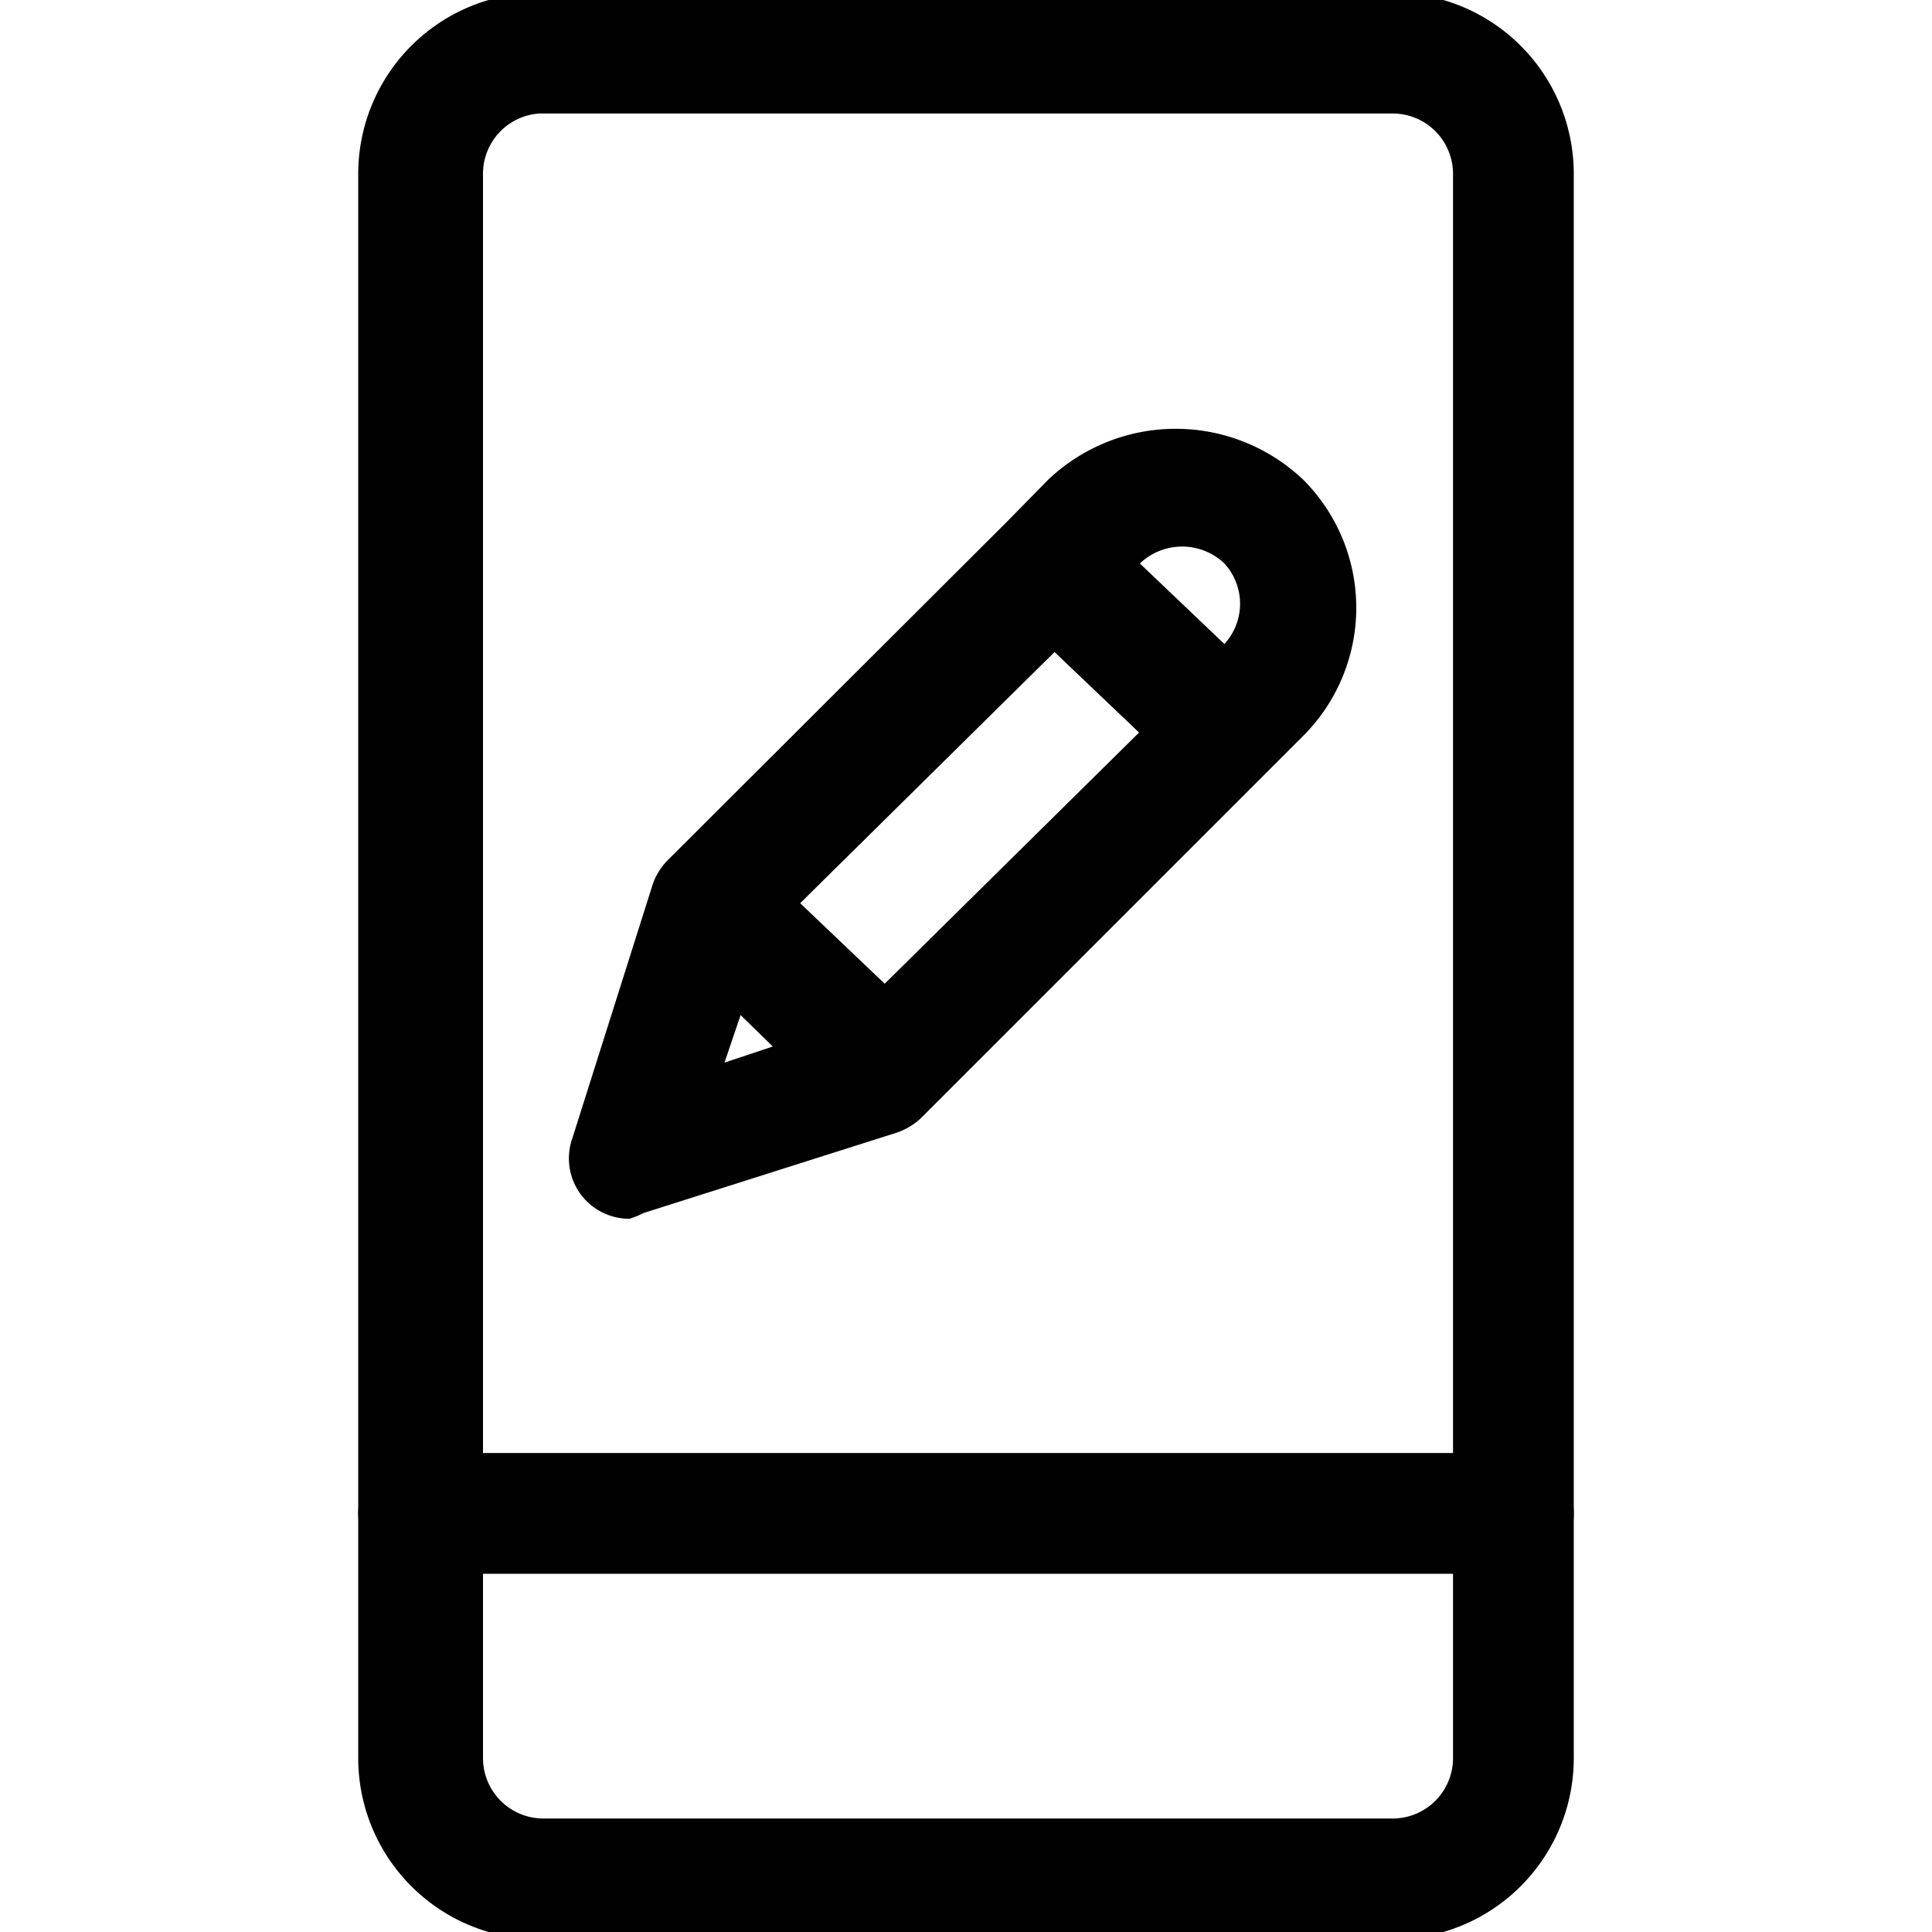
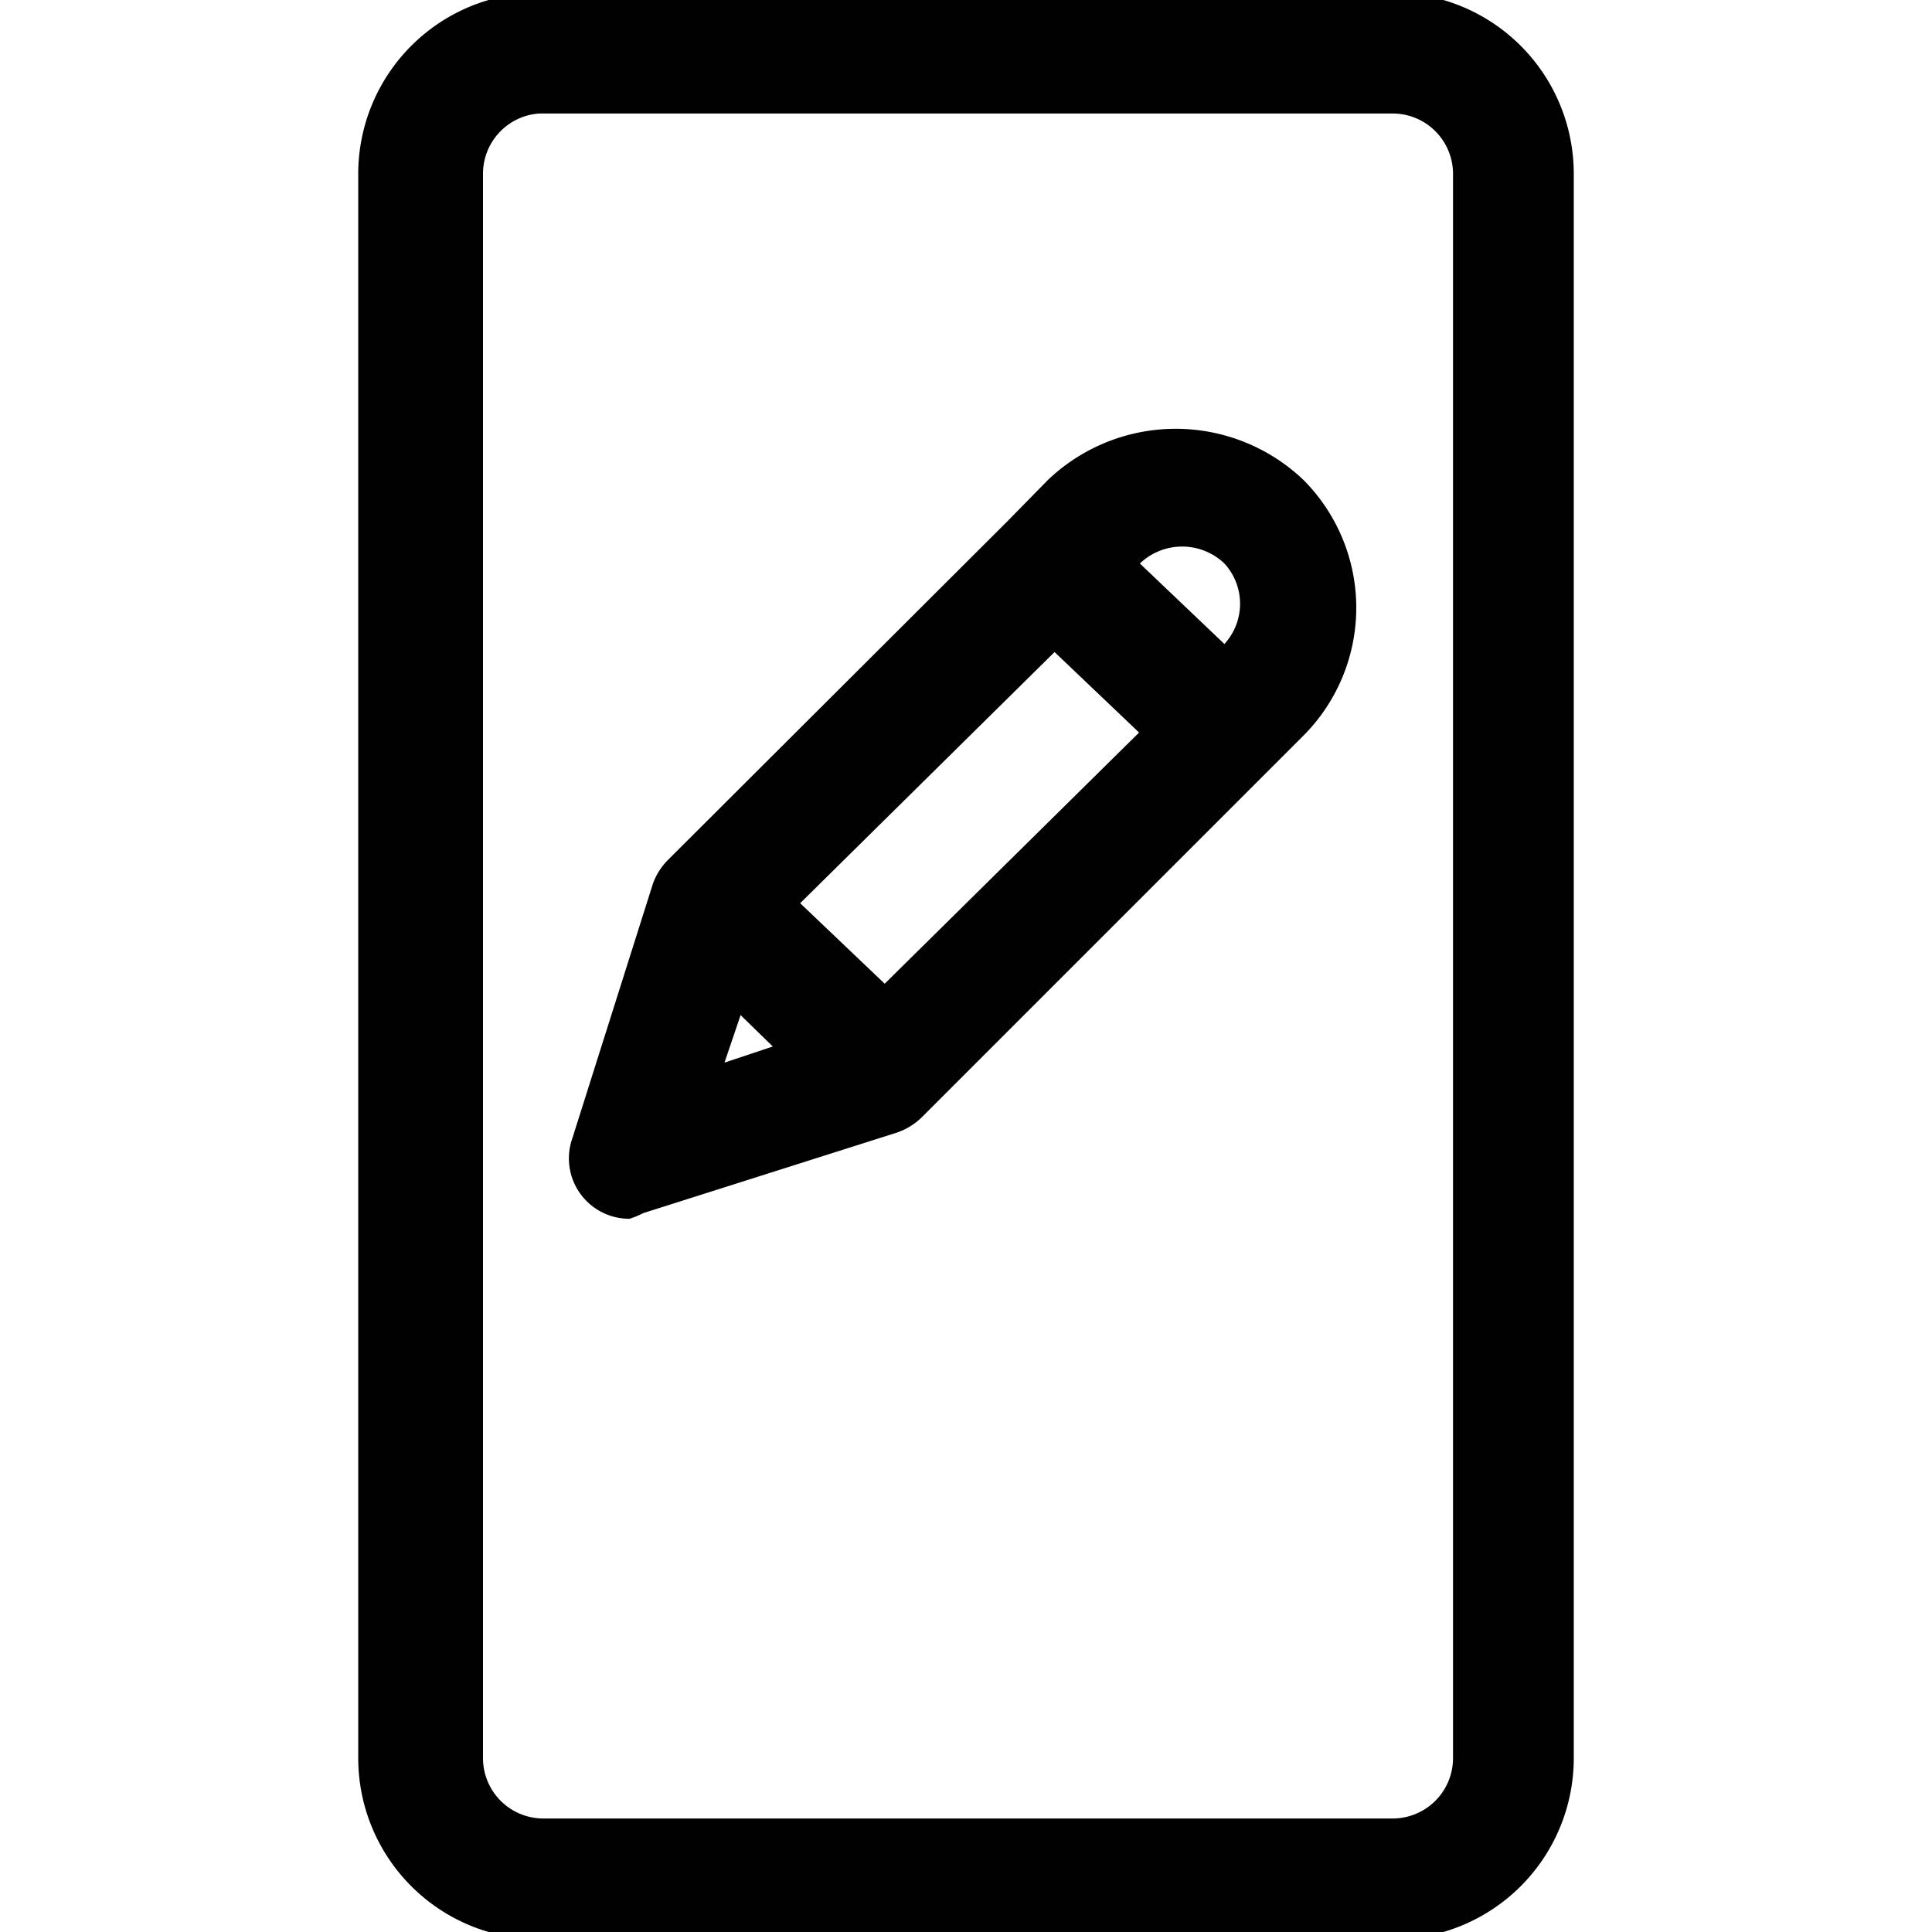
<svg xmlns="http://www.w3.org/2000/svg" id="Layer_1" data-name="Layer 1" viewBox="0 0 24 24">
  <path d="M17.3,24.09H6.7a2.25,2.25,0,0,1-2.25-2.25V2.16A2.25,2.25,0,0,1,6.7-.09H17.3a2.25,2.25,0,0,1,2.25,2.25V21.84A2.25,2.25,0,0,1,17.3,24.09ZM6.7,1.41A.75.75,0,0,0,6,2.16V21.84a.75.75,0,0,0,.75.75H17.3a.75.75,0,0,0,.75-.75V2.16a.75.75,0,0,0-.75-.75Z" fill="#010101" />
-   <path d="M18.8,19.55H5.2a.75.75,0,1,1,0-1.5H18.8a.75.75,0,0,1,0,1.5Z" fill="#010101" />
  <path d="M7.82,15.14a.75.75,0,0,1-.71-1l1-3.16a.8.8,0,0,1,.19-.3h0l4.21-4.2v0h0l.51-.52a2.3,2.3,0,0,1,3.17,0h0a2.25,2.25,0,0,1,0,3.18l-4.75,4.75h0a.83.83,0,0,1-.3.18l-3.15,1A1,1,0,0,1,7.82,15.14ZM9.2,12.61,9,13.2,9.6,13Zm.74-1.39,1.05,1L14.15,9.1l-1.05-1ZM14.16,7l1.05,1a.74.74,0,0,0,0-1h0A.76.76,0,0,0,14.16,7Z" fill="#010101" />
</svg>